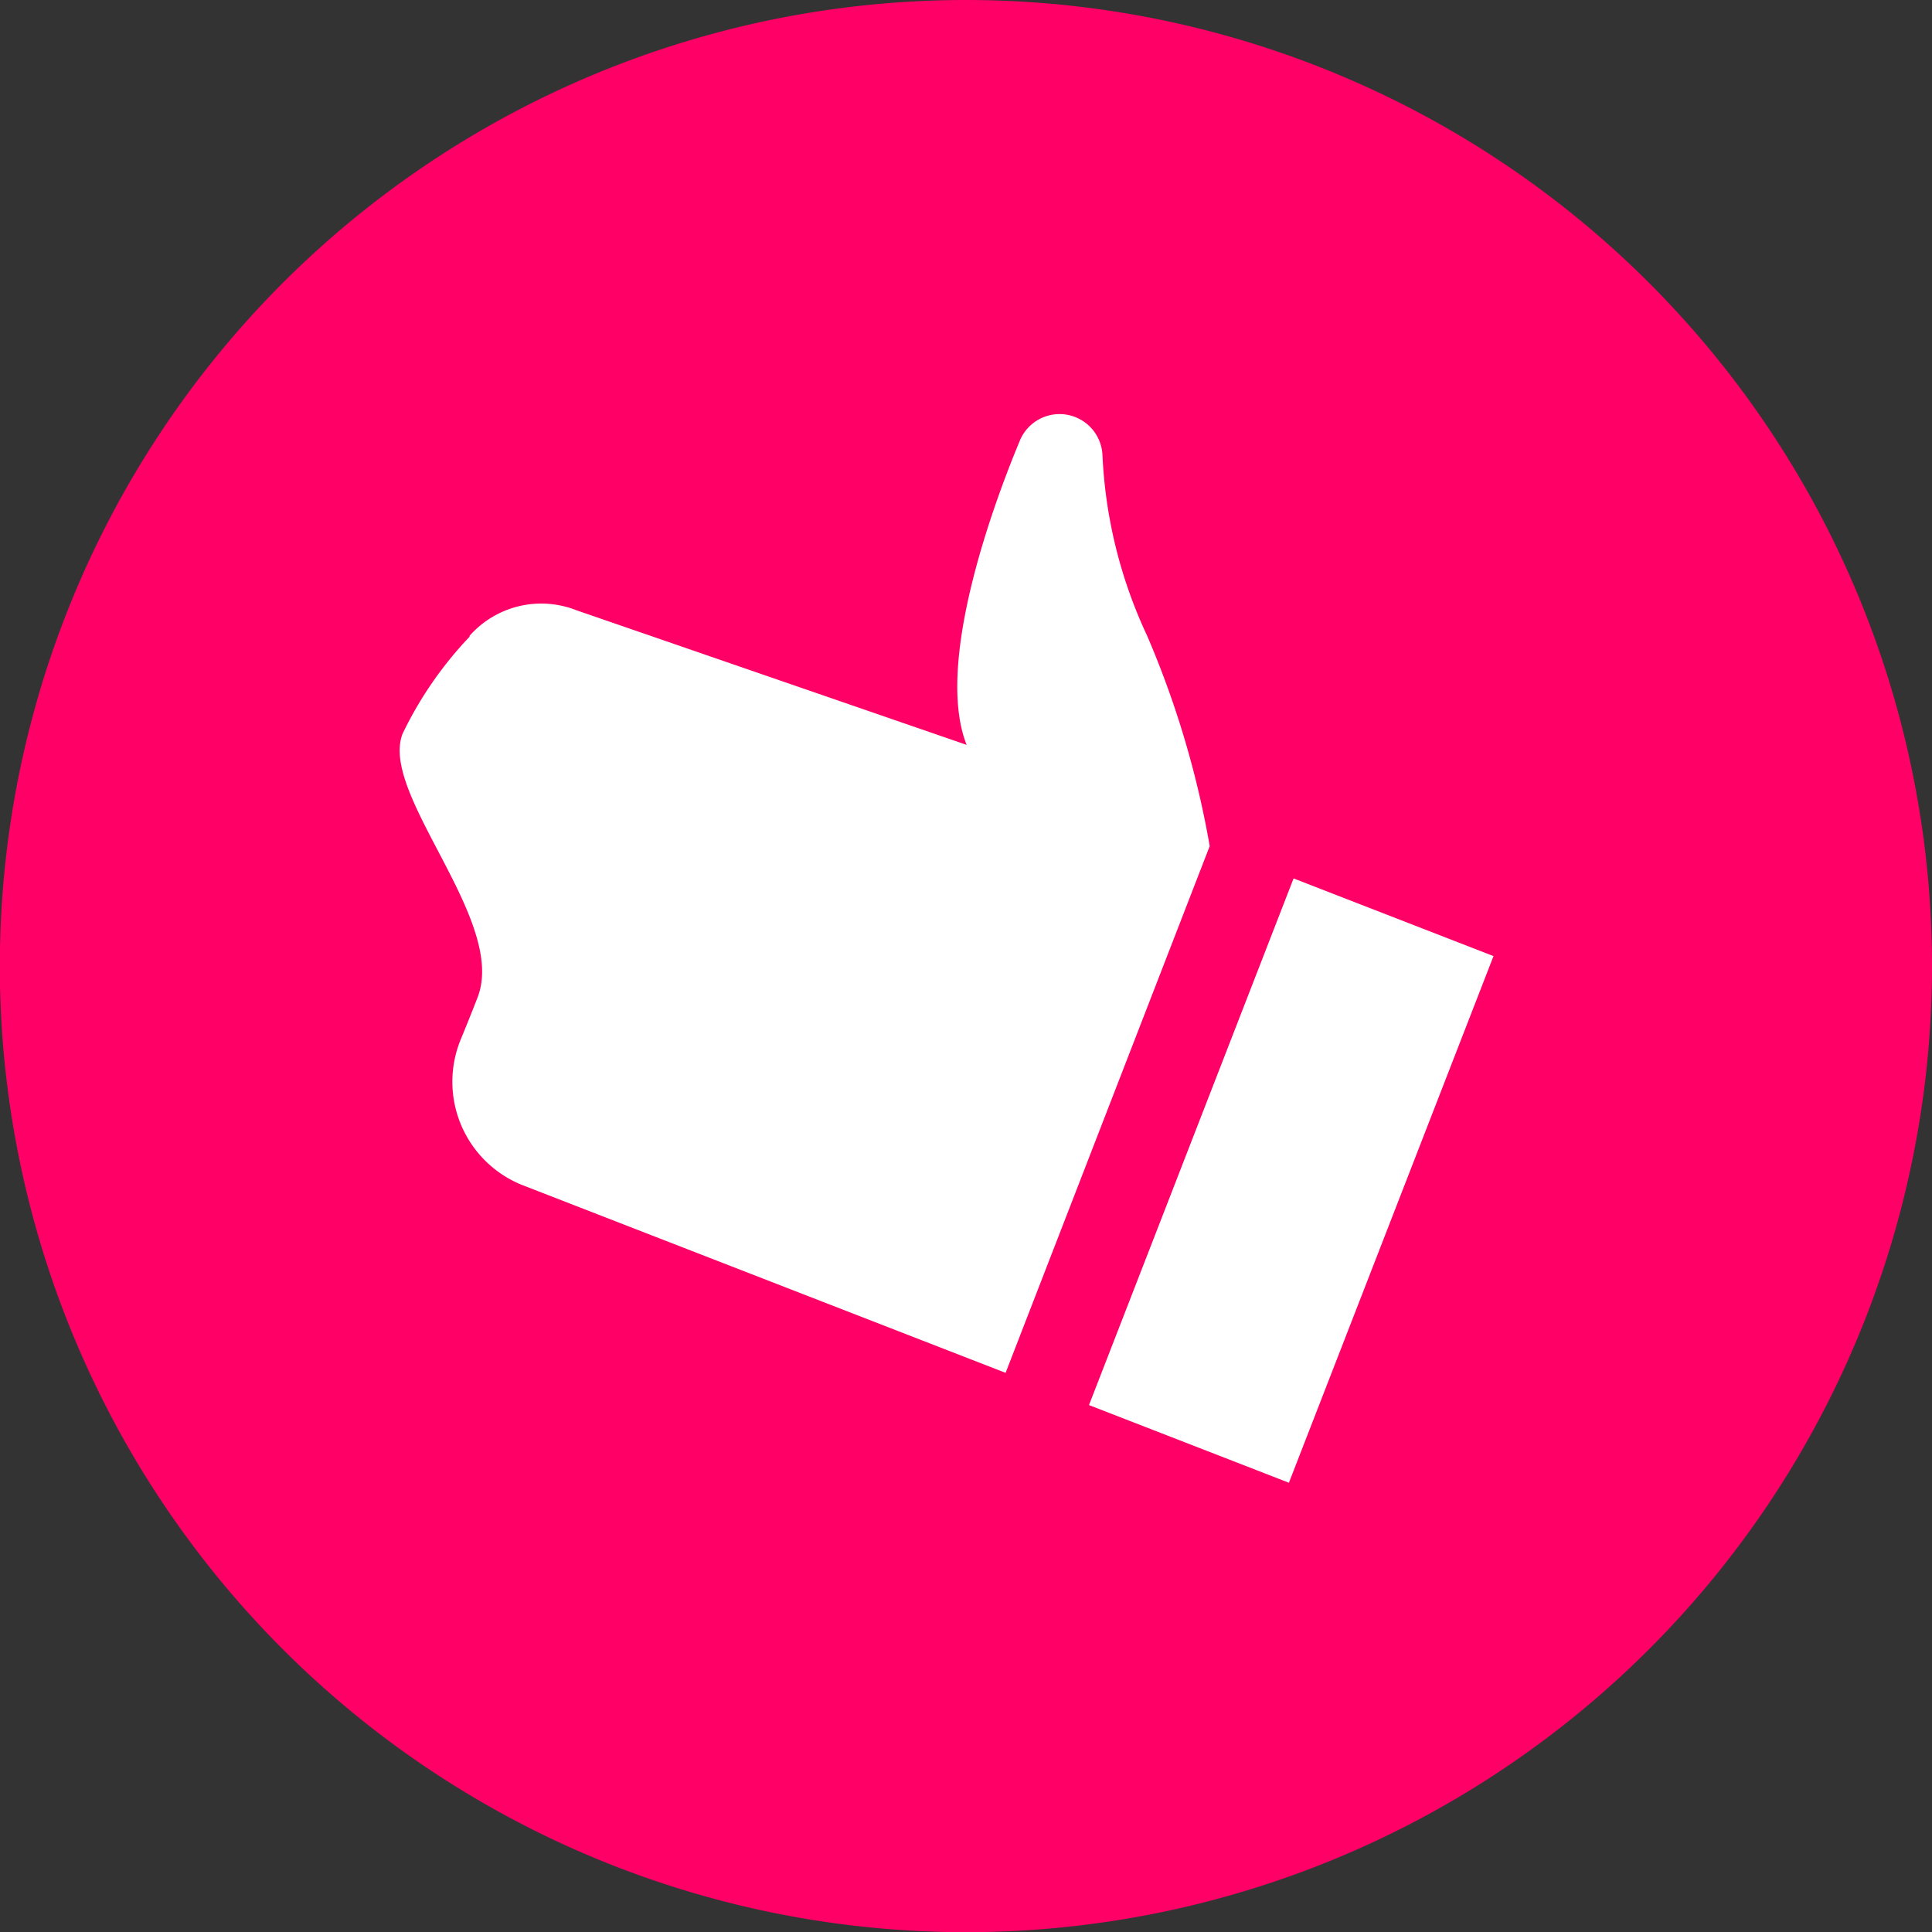
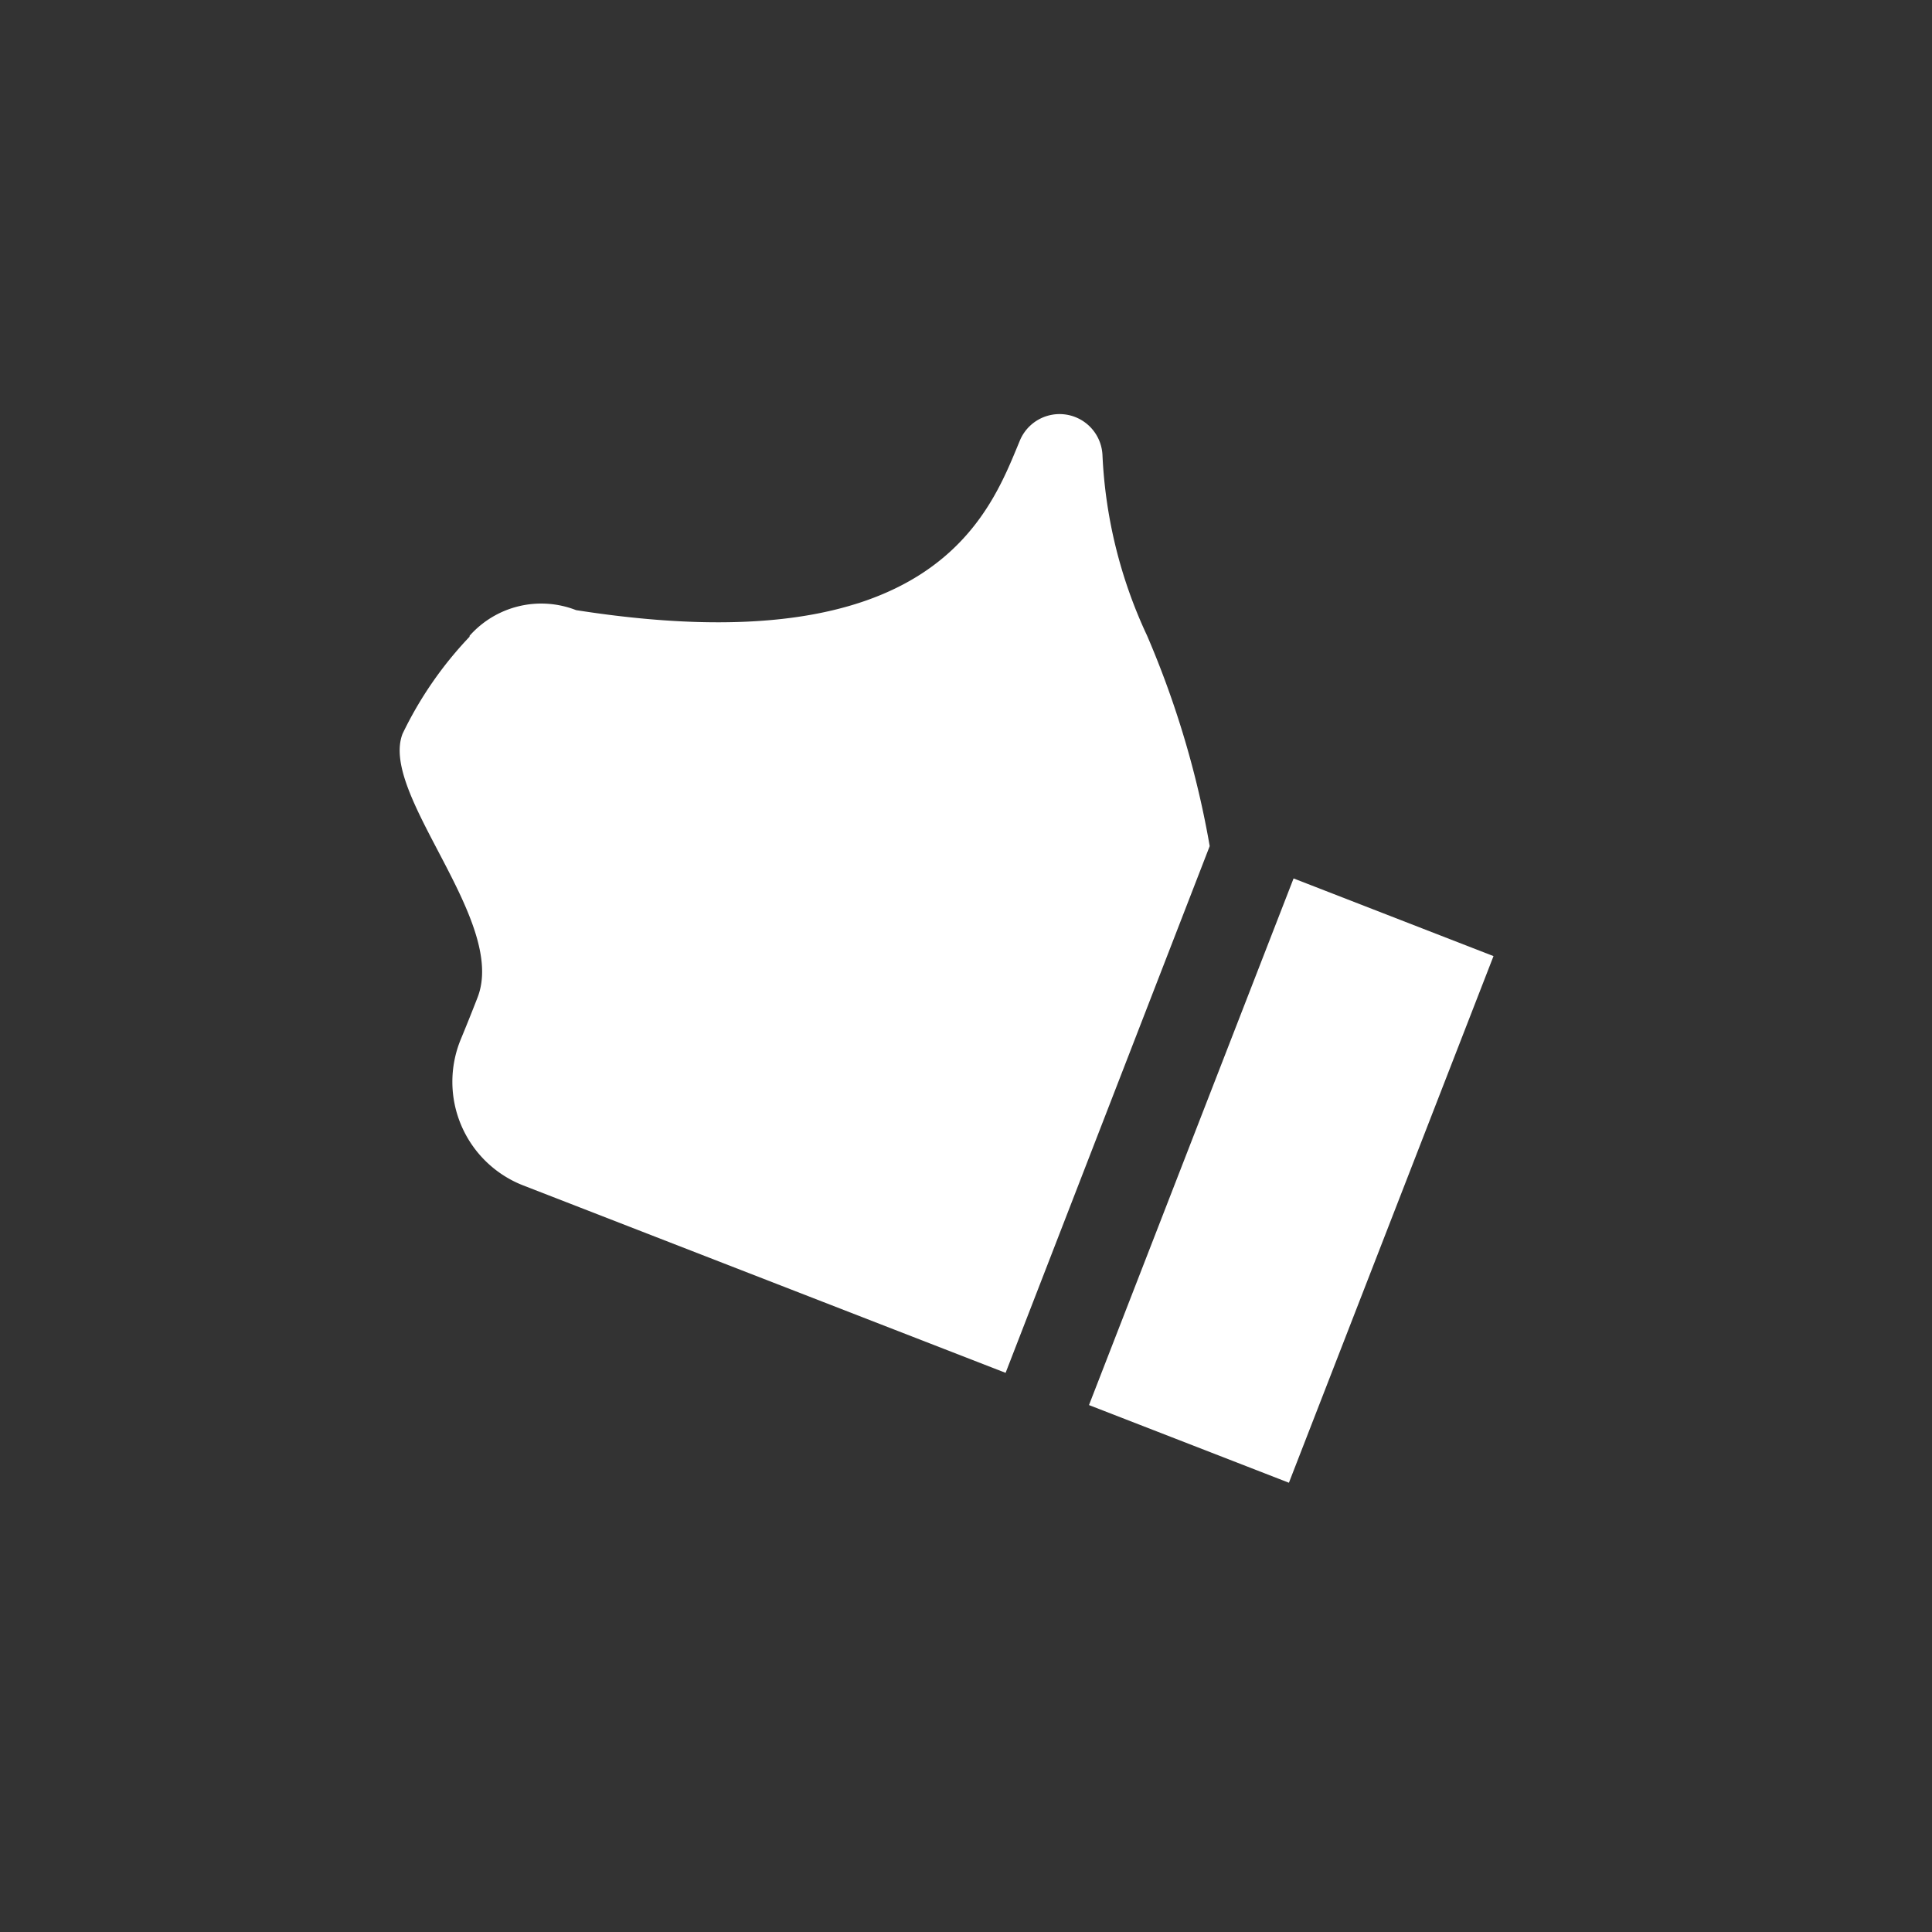
<svg xmlns="http://www.w3.org/2000/svg" viewBox="0 0 106.11 106.11">
  <rect x="0" y="0" width="106.11" height="106.11" fill="#333333" stroke="none" />
  <defs>
    <style>.cls-1{fill:#f06;fill-rule:evenodd;}.cls-2{fill:#fff;}</style>
  </defs>
  <g id="Слой_2" data-name="Слой 2">
    <g id="Слой_1-2" data-name="Слой 1">
-       <path class="cls-1" d="M53.06,0a53.06,53.06,0,1,0,53.05,53.06A53.05,53.05,0,0,0,53.06,0" />
      <rect class="cls-2" x="55.4" y="58.96" width="31.03" height="11.78" transform="translate(-15.21 107.46) rotate(-68.77)" />
-       <path class="cls-2" d="M25.79,34.92a5.26,5.26,0,0,1,5.85-1.41l21.45,7.4C51.38,36.6,54.35,28.19,56,24.23a2.36,2.36,0,0,1,4.55.76A26.11,26.11,0,0,0,63,34.91a51.71,51.71,0,0,1,3.44,11.56L55.23,75.4,28.72,65.1a6.11,6.11,0,0,1-3.42-8c.31-.75.62-1.52.93-2.32,1.64-4.23-5.41-11.15-4.12-14.48a20.76,20.76,0,0,1,3.68-5.33" />
+       <path class="cls-2" d="M25.79,34.92a5.26,5.26,0,0,1,5.85-1.41C51.38,36.6,54.35,28.19,56,24.23a2.36,2.36,0,0,1,4.55.76A26.11,26.11,0,0,0,63,34.91a51.71,51.71,0,0,1,3.44,11.56L55.23,75.4,28.72,65.1a6.11,6.11,0,0,1-3.42-8c.31-.75.62-1.52.93-2.32,1.64-4.23-5.41-11.15-4.12-14.48a20.76,20.76,0,0,1,3.68-5.33" />
    </g>
  </g>
</svg>